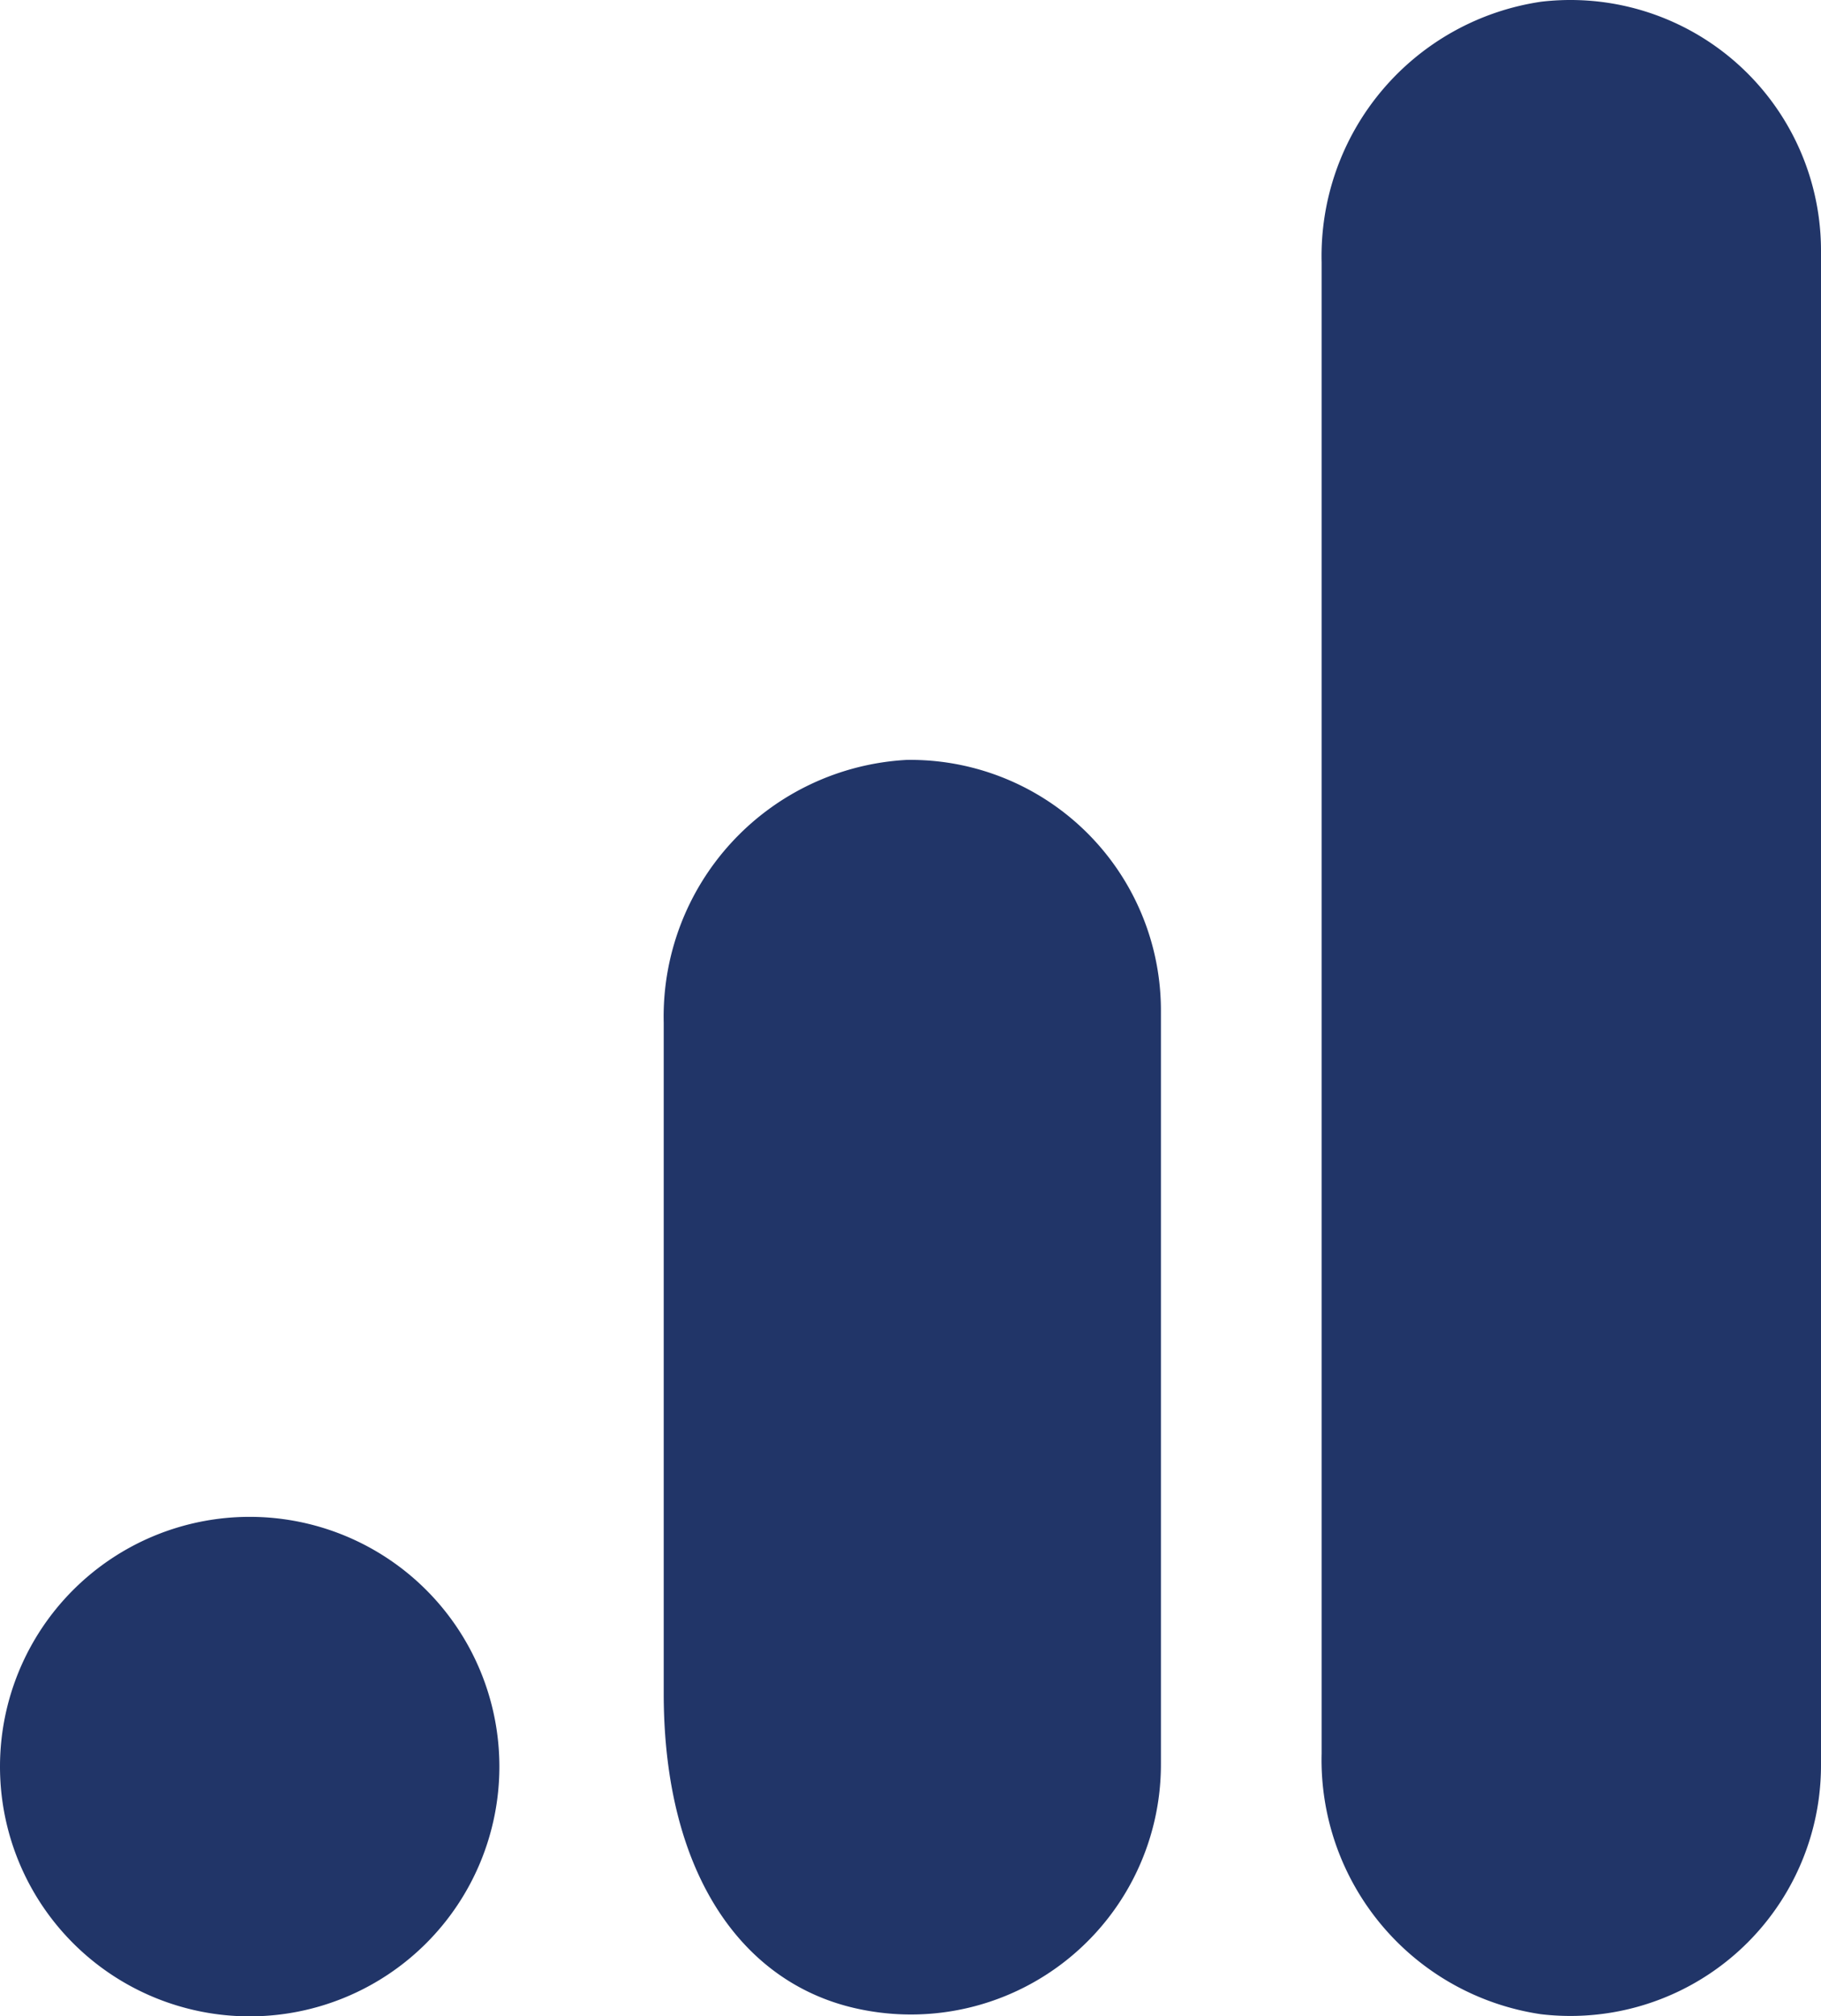
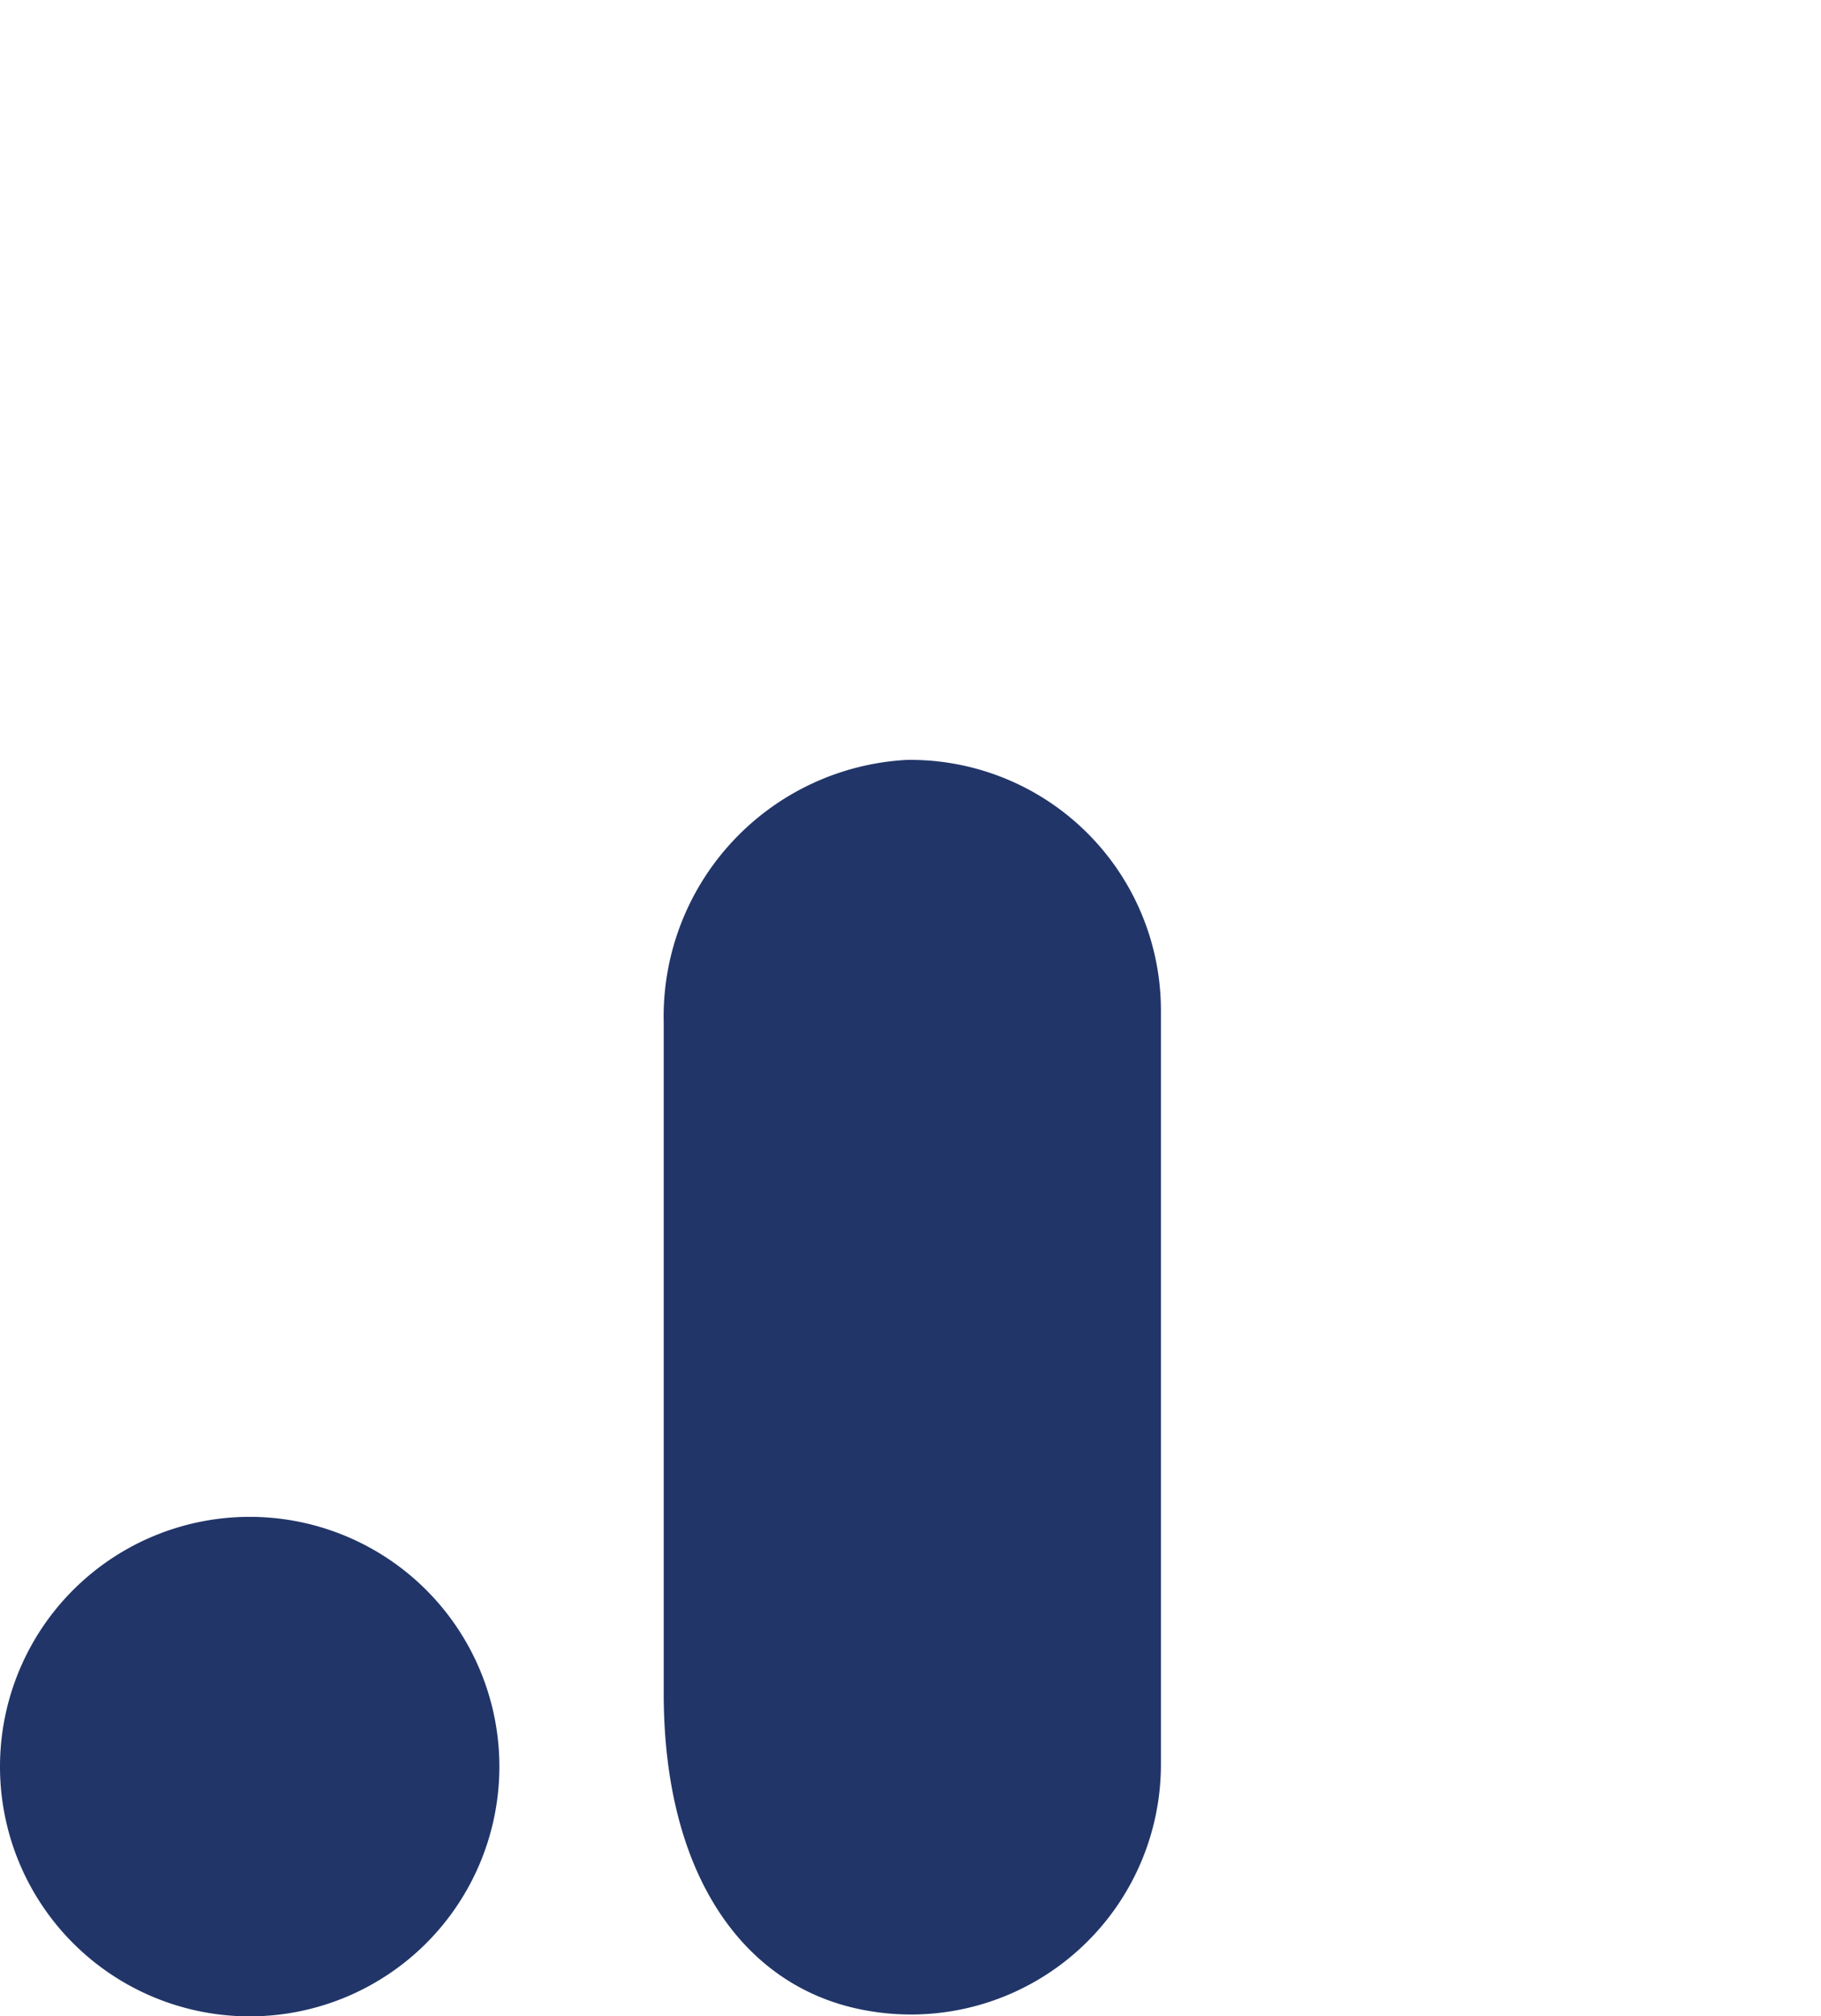
<svg xmlns="http://www.w3.org/2000/svg" id="Layer_1" data-name="Layer 1" viewBox="0 0 721.14 798.3">
  <defs>
    <style>.cls-1{fill:#213568;}</style>
  </defs>
-   <path class="cls-1" d="M721.14,698.4a99.23,99.23,0,0,1-110.92,99.05,101.76,101.76,0,0,1-86.84-103.12V103.79A101.77,101.77,0,0,1,610.39.67,99.23,99.23,0,0,1,721.14,99.72Z" transform="translate(0 0)" />
  <path class="cls-1" d="M98.88,600.54A98.88,98.88,0,1,1,0,699.42a98.88,98.88,0,0,1,98.88-98.88M359,300.86a101.76,101.76,0,0,0-96.16,104V670.42c0,72.08,31.71,115.84,78.18,125.16a99,99,0,0,0,118.72-97.35v-298A99.21,99.21,0,0,0,359,300.86" transform="translate(0 0)" />
</svg>